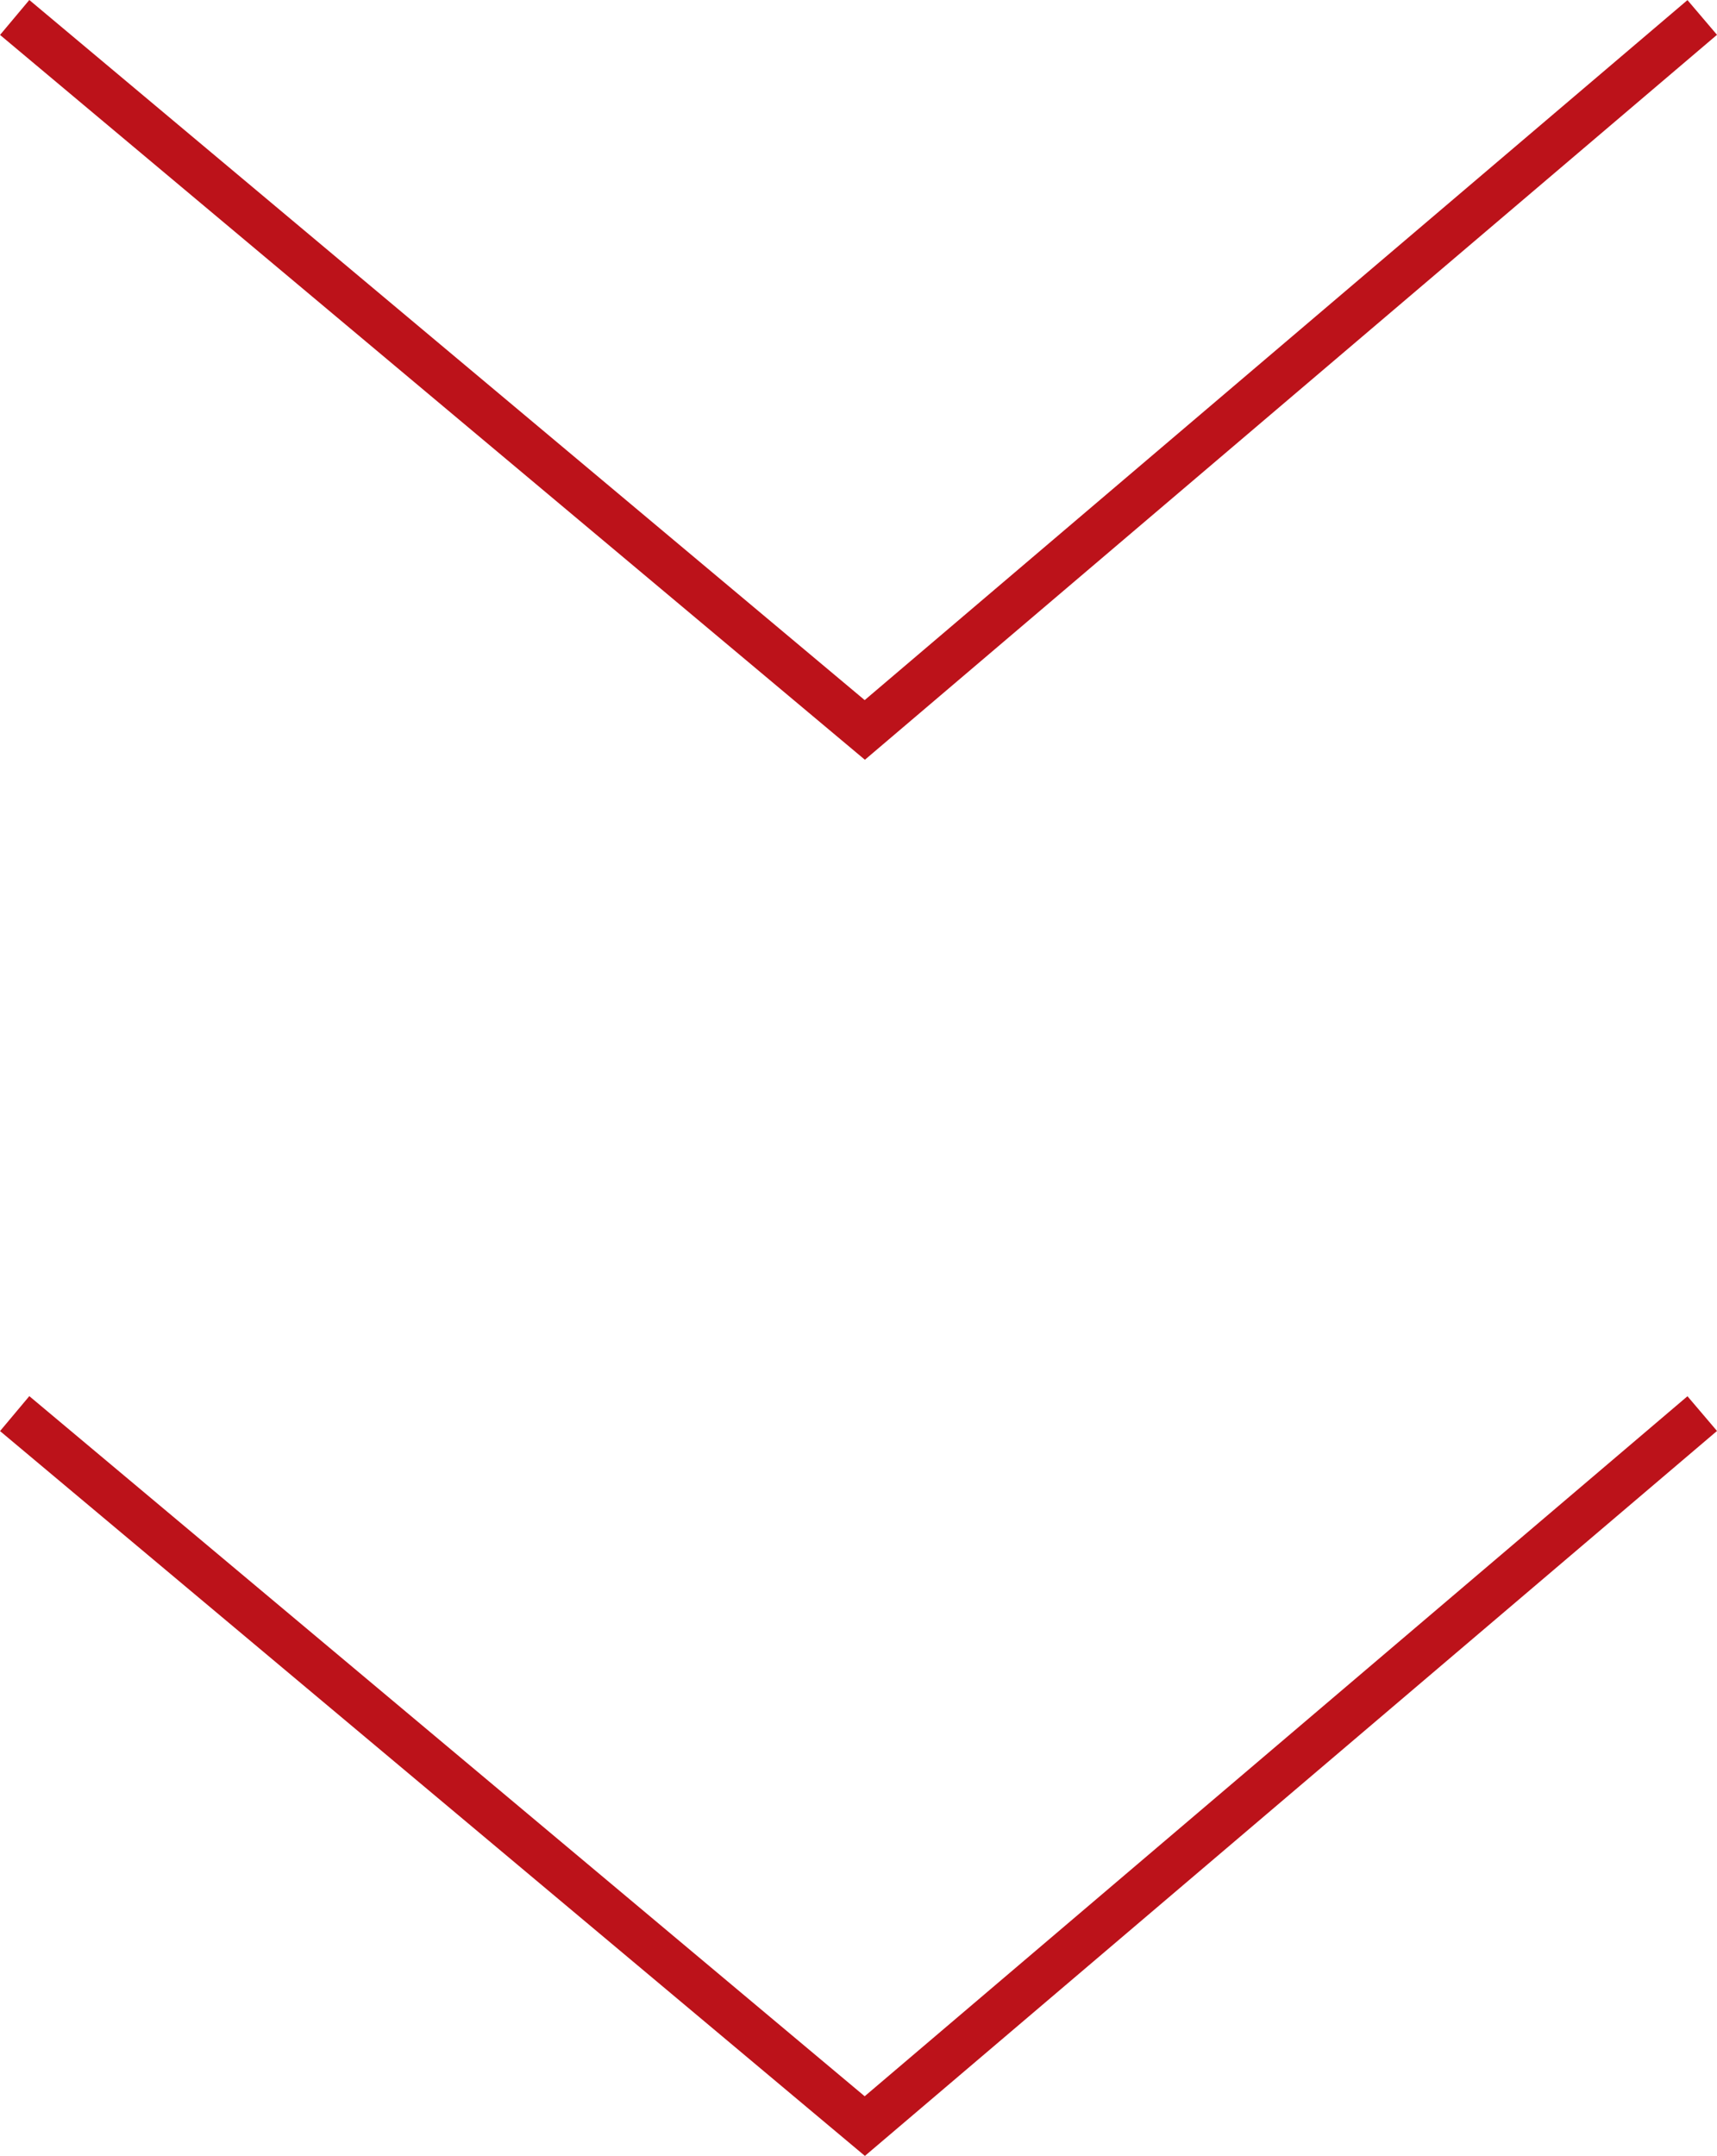
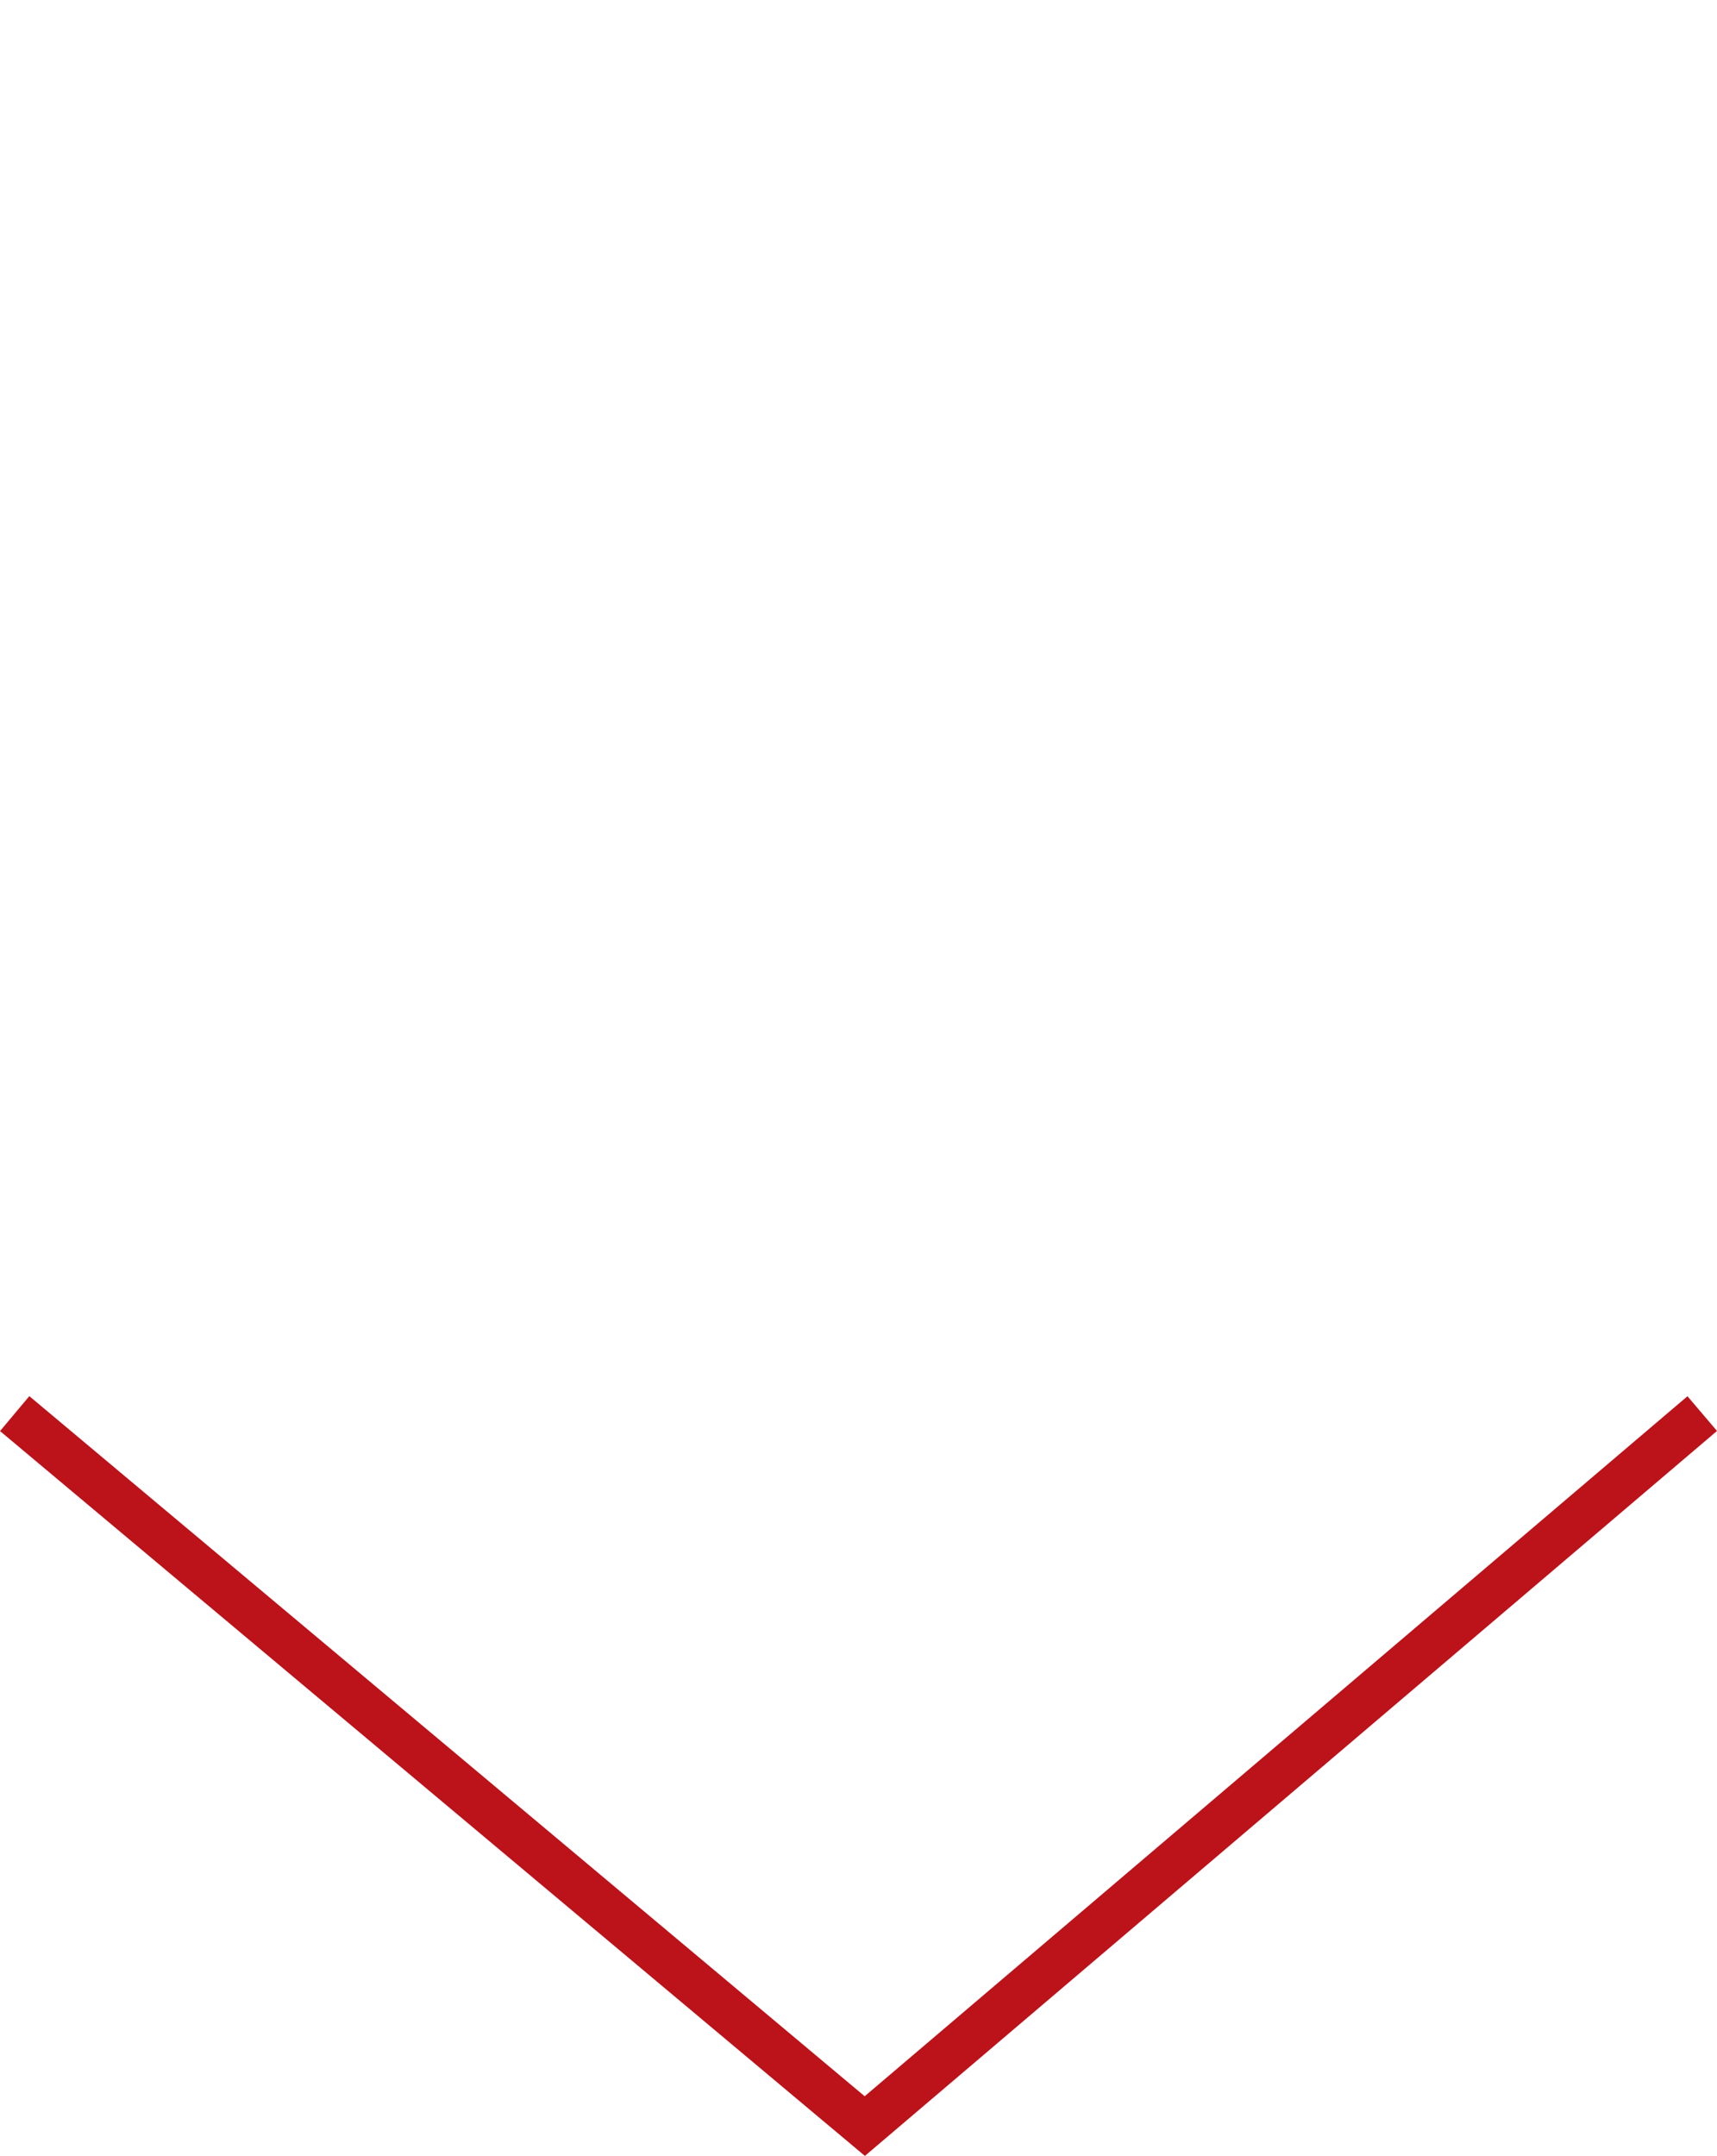
<svg xmlns="http://www.w3.org/2000/svg" width="37.674" height="47.302" viewBox="0 0 37.674 47.302">
  <g id="arrow" transform="translate(-622.025 -1749.617)">
    <path id="Path_979" data-name="Path 979" d="M7288.347,1764.848,7307,1780.48l18.375-15.632" transform="translate(-6666 15.784)" fill="none" stroke="#bc121a" stroke-width="1" />
-     <path id="Path_980" data-name="Path 980" d="M7288.347,1764.848,7307,1780.48l18.375-15.632" transform="translate(-6666 -14.848)" fill="none" stroke="#bc121a" stroke-width="1" />
  </g>
</svg>